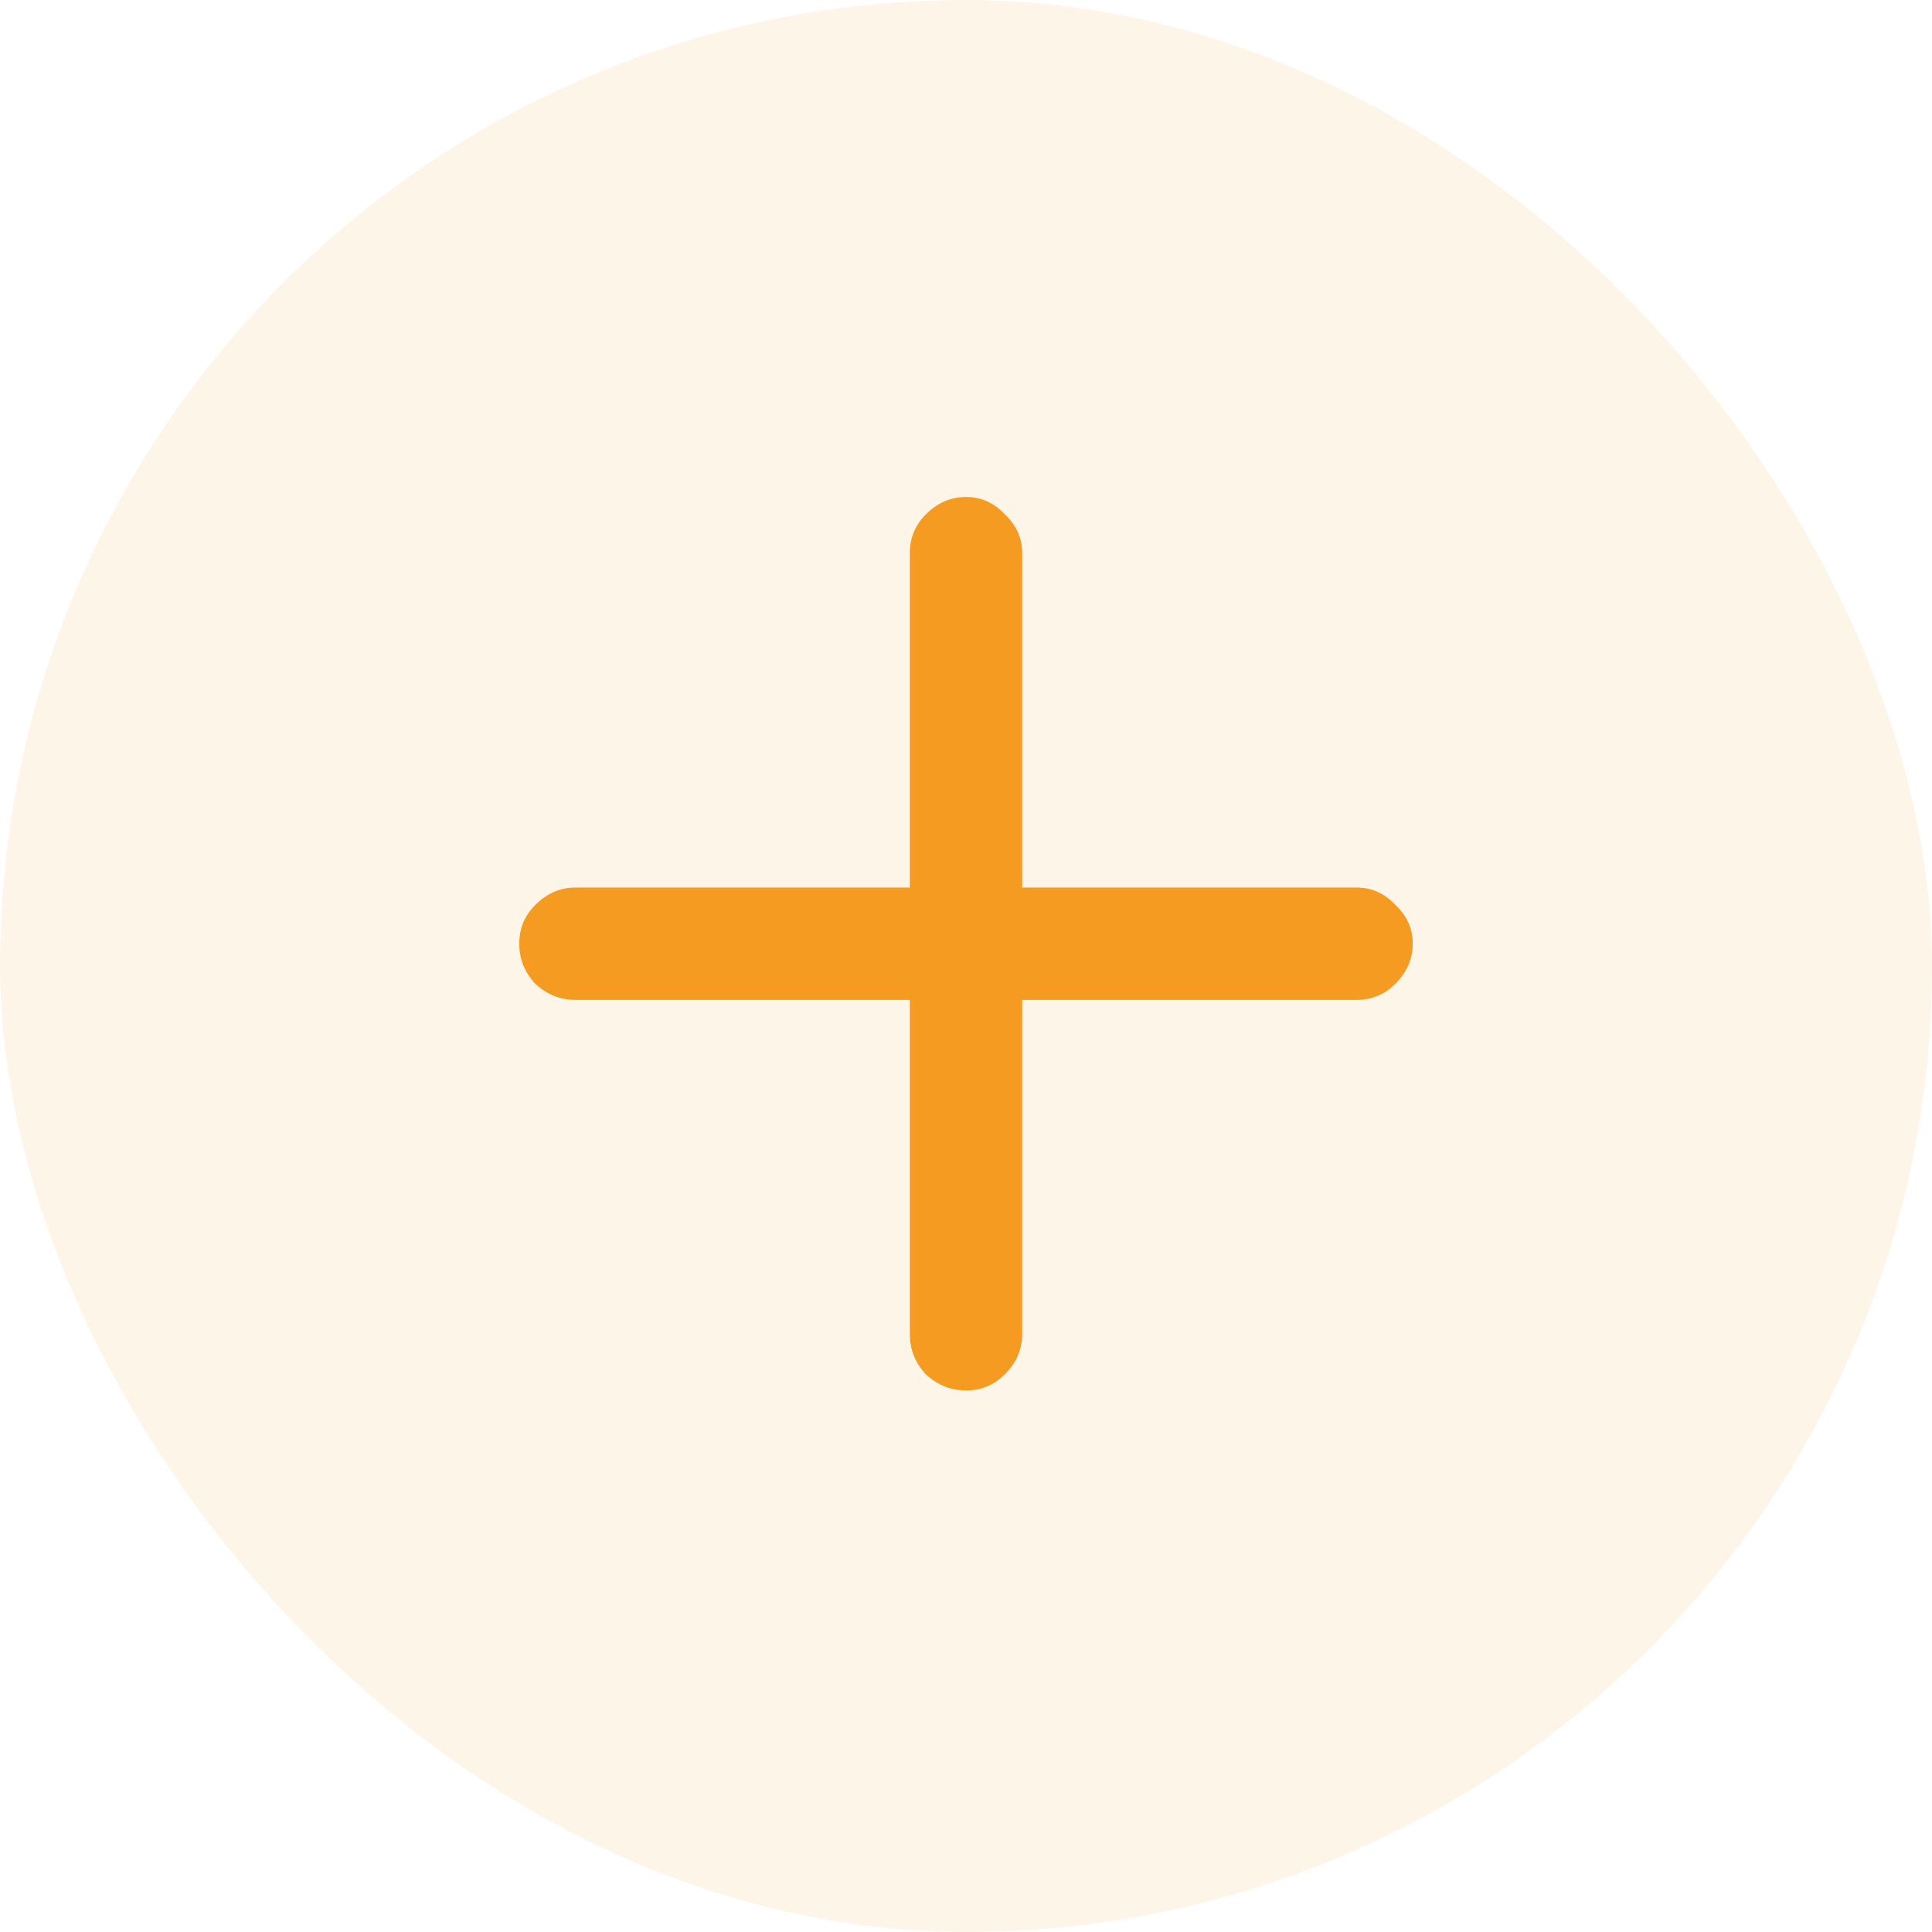
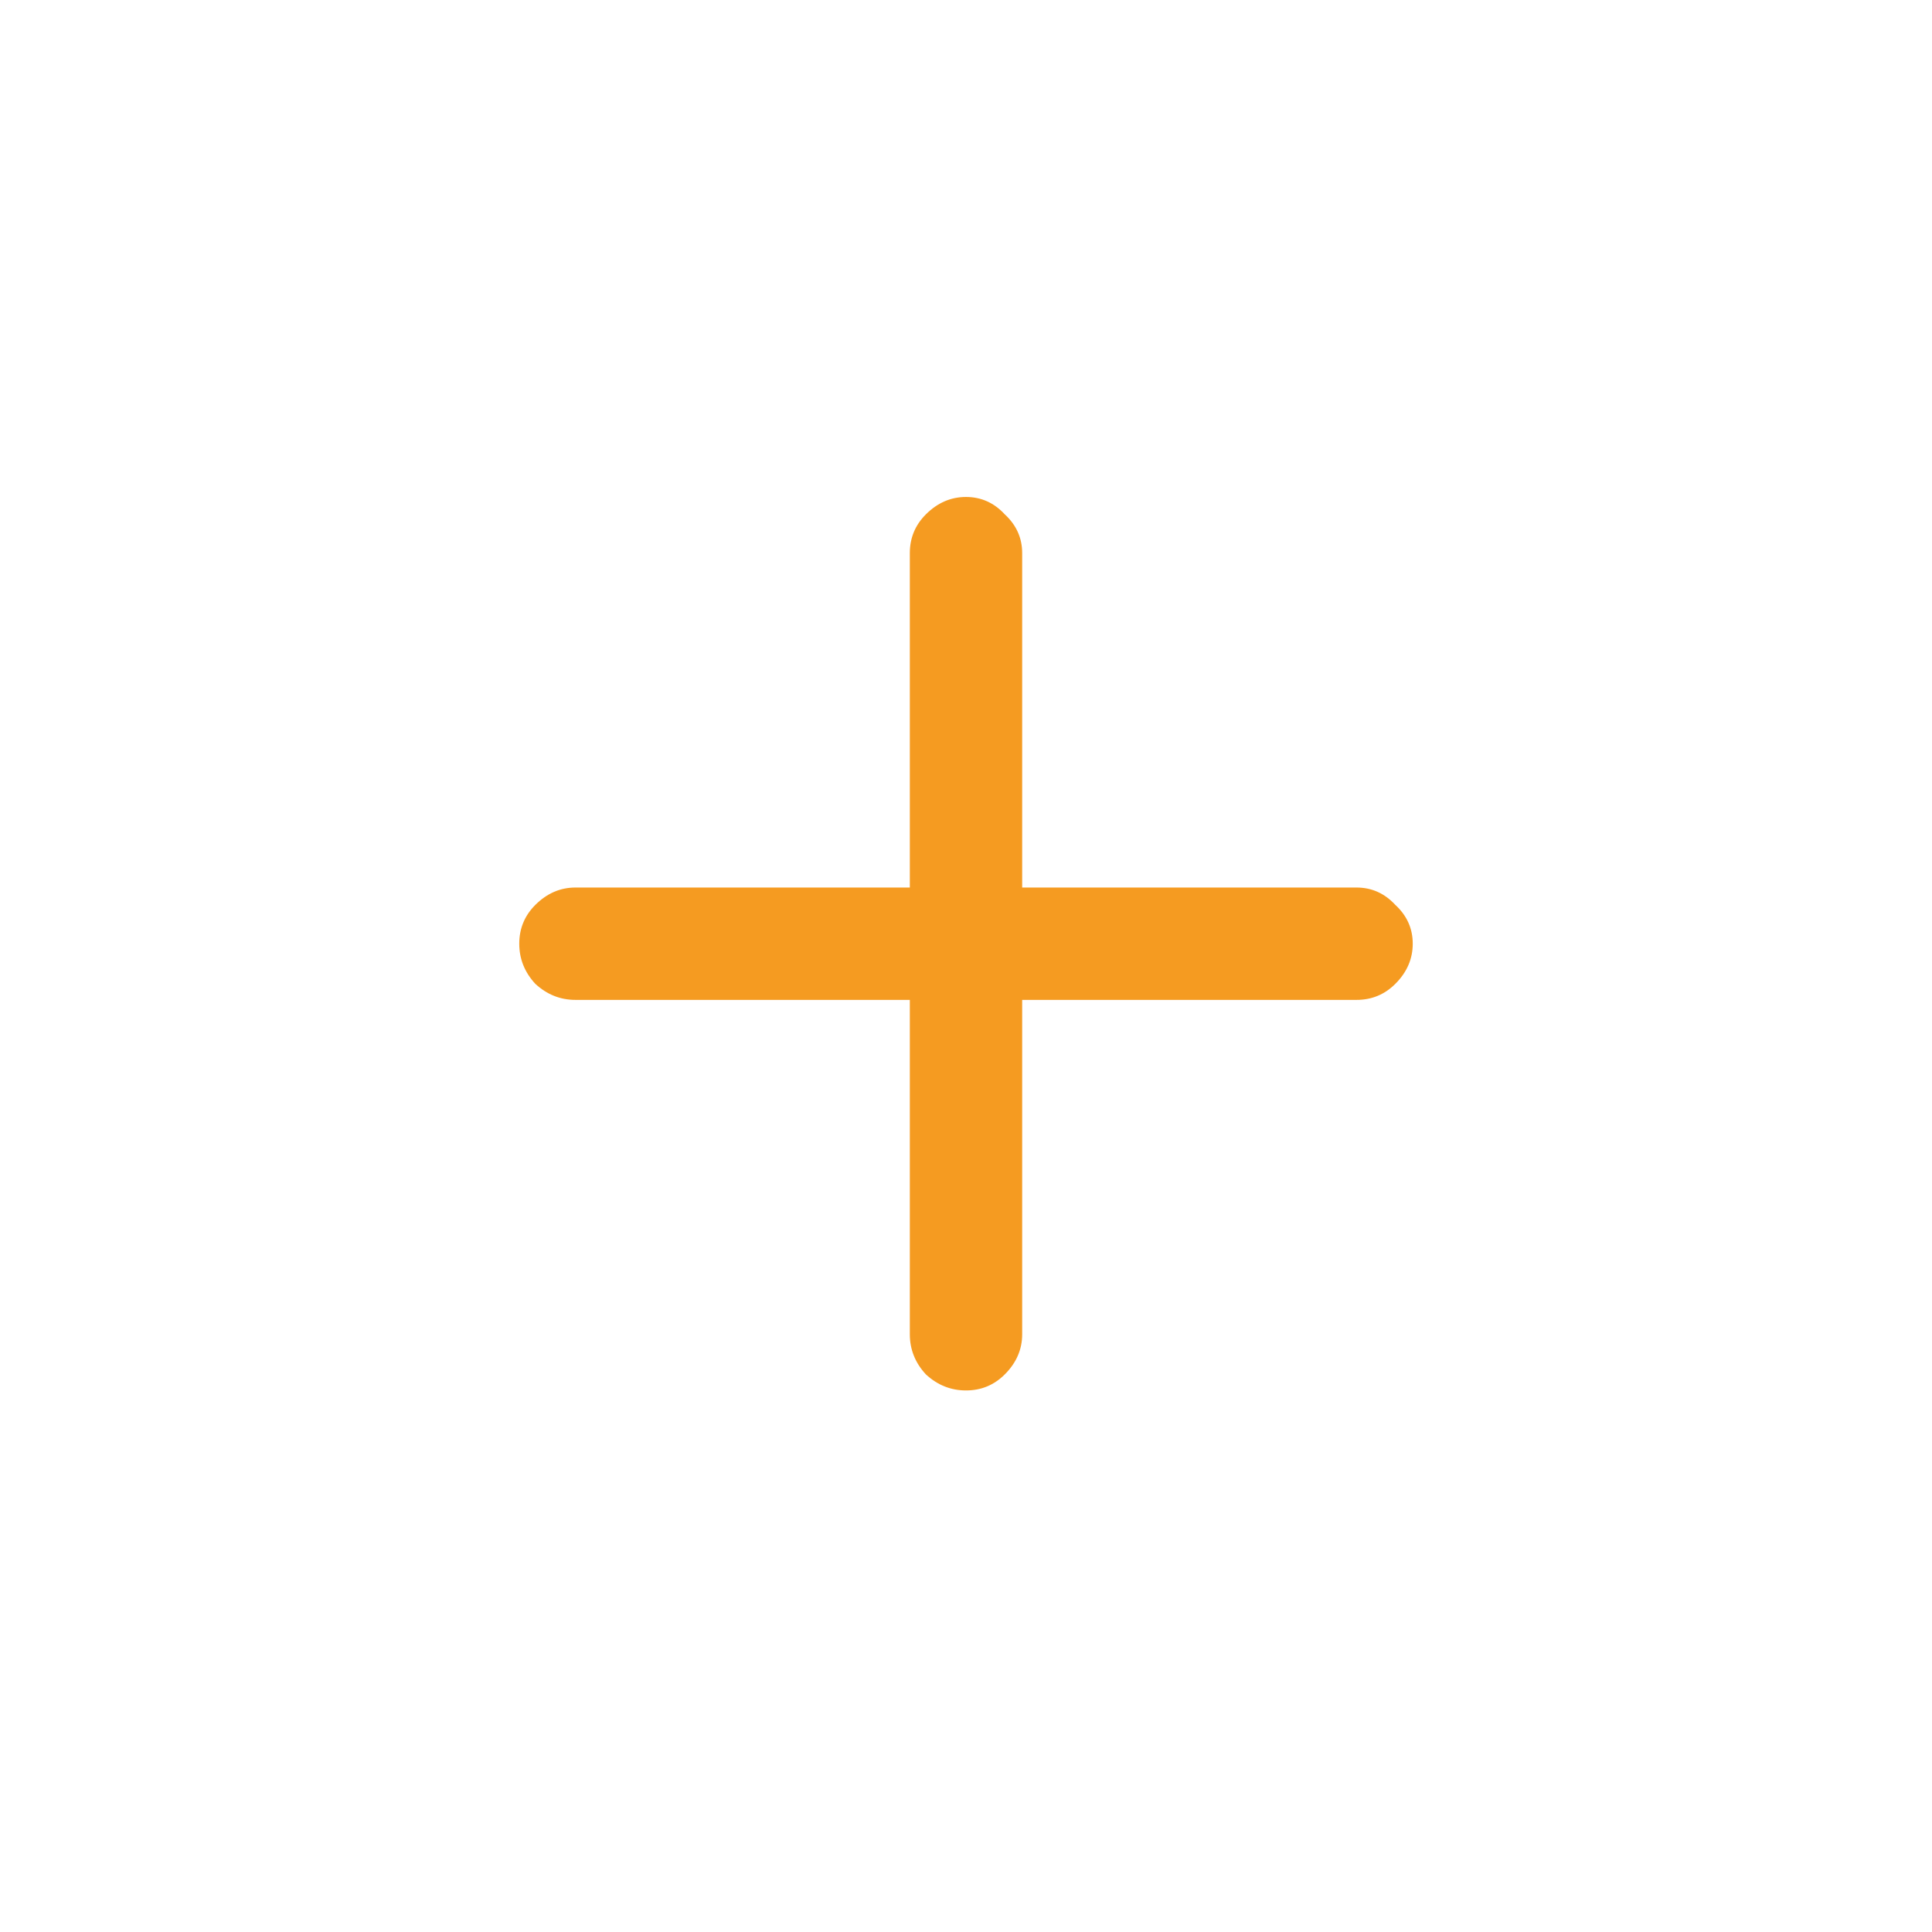
<svg xmlns="http://www.w3.org/2000/svg" width="26" height="26" viewBox="0 0 26 26" fill="none">
-   <rect width="26" height="26" rx="13" fill="#F59B21" fill-opacity="0.1" />
  <path d="M18.256 11.944C18.46 11.944 18.634 12.022 18.778 12.178C18.934 12.322 19.012 12.496 19.012 12.7C19.012 12.904 18.934 13.084 18.778 13.24C18.634 13.384 18.46 13.456 18.256 13.456H13.756V17.956C13.756 18.16 13.678 18.34 13.522 18.496C13.378 18.64 13.204 18.712 13 18.712C12.796 18.712 12.616 18.64 12.46 18.496C12.316 18.34 12.244 18.16 12.244 17.956V13.456H7.744C7.54 13.456 7.36 13.384 7.204 13.24C7.06 13.084 6.988 12.904 6.988 12.7C6.988 12.496 7.06 12.322 7.204 12.178C7.36 12.022 7.54 11.944 7.744 11.944H12.244V7.444C12.244 7.24 12.316 7.066 12.46 6.922C12.616 6.766 12.796 6.688 13 6.688C13.204 6.688 13.378 6.766 13.522 6.922C13.678 7.066 13.756 7.24 13.756 7.444V11.944H18.256Z" fill="#F59B21" />
</svg>